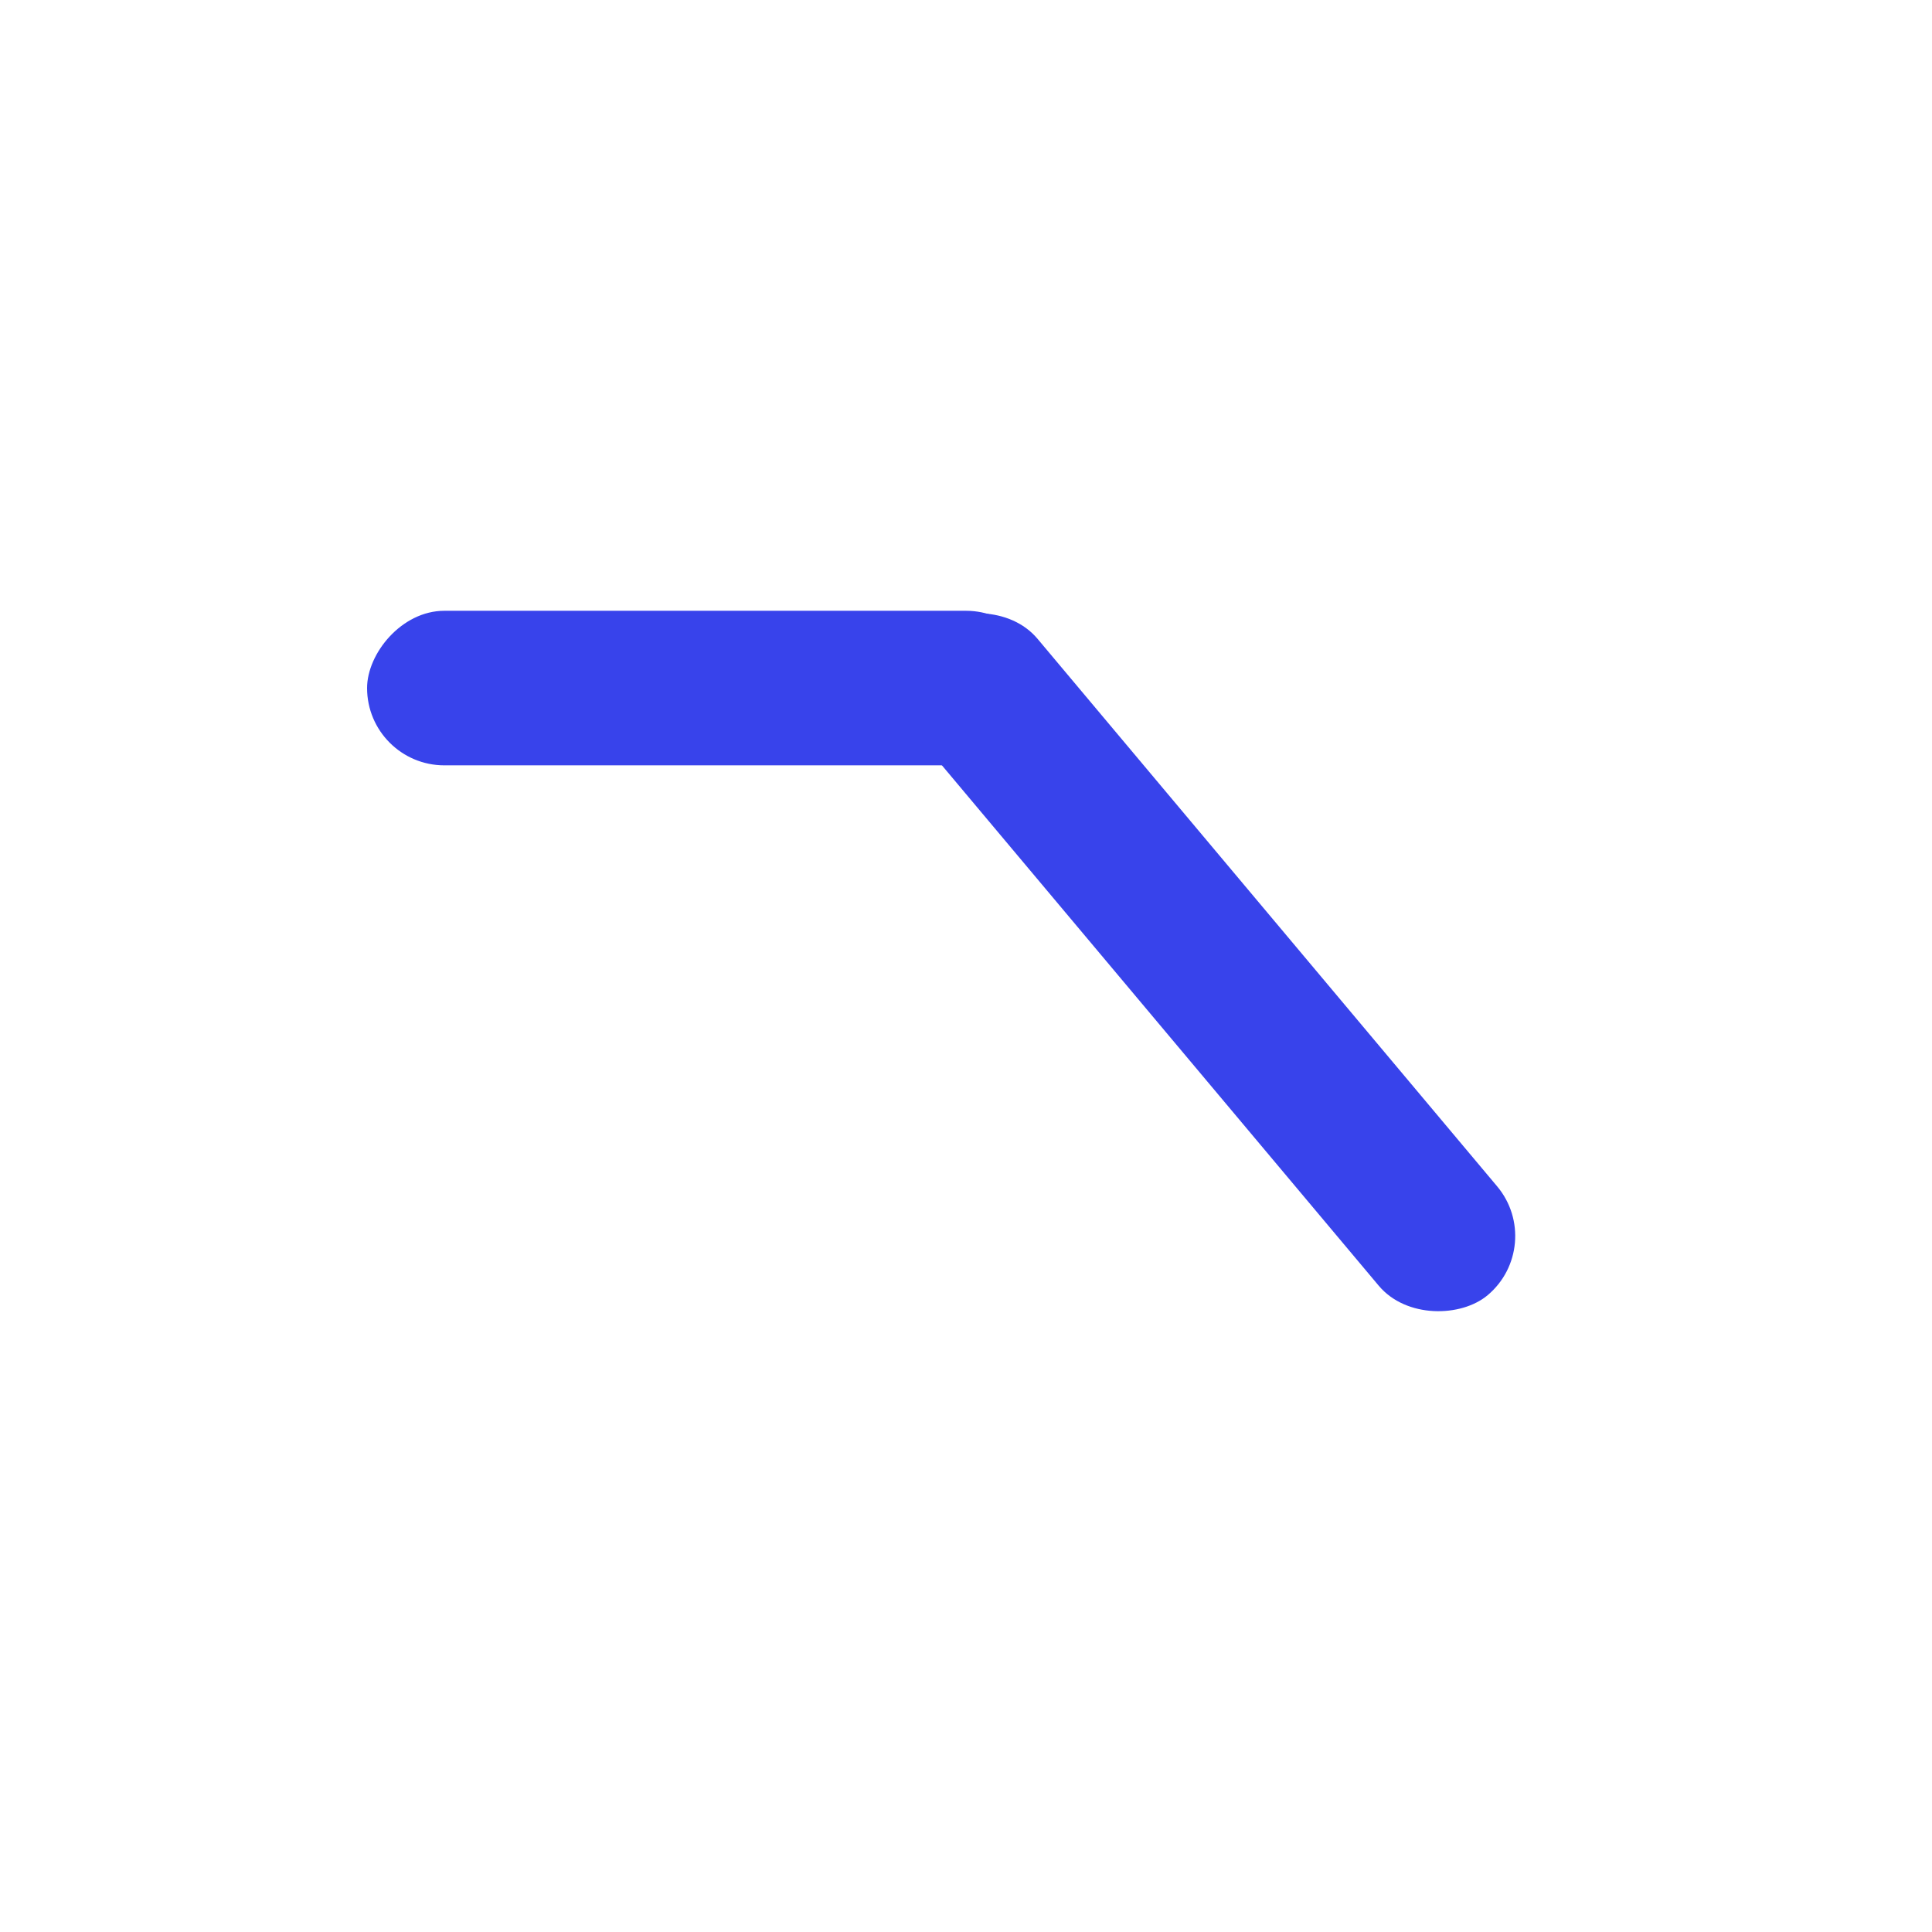
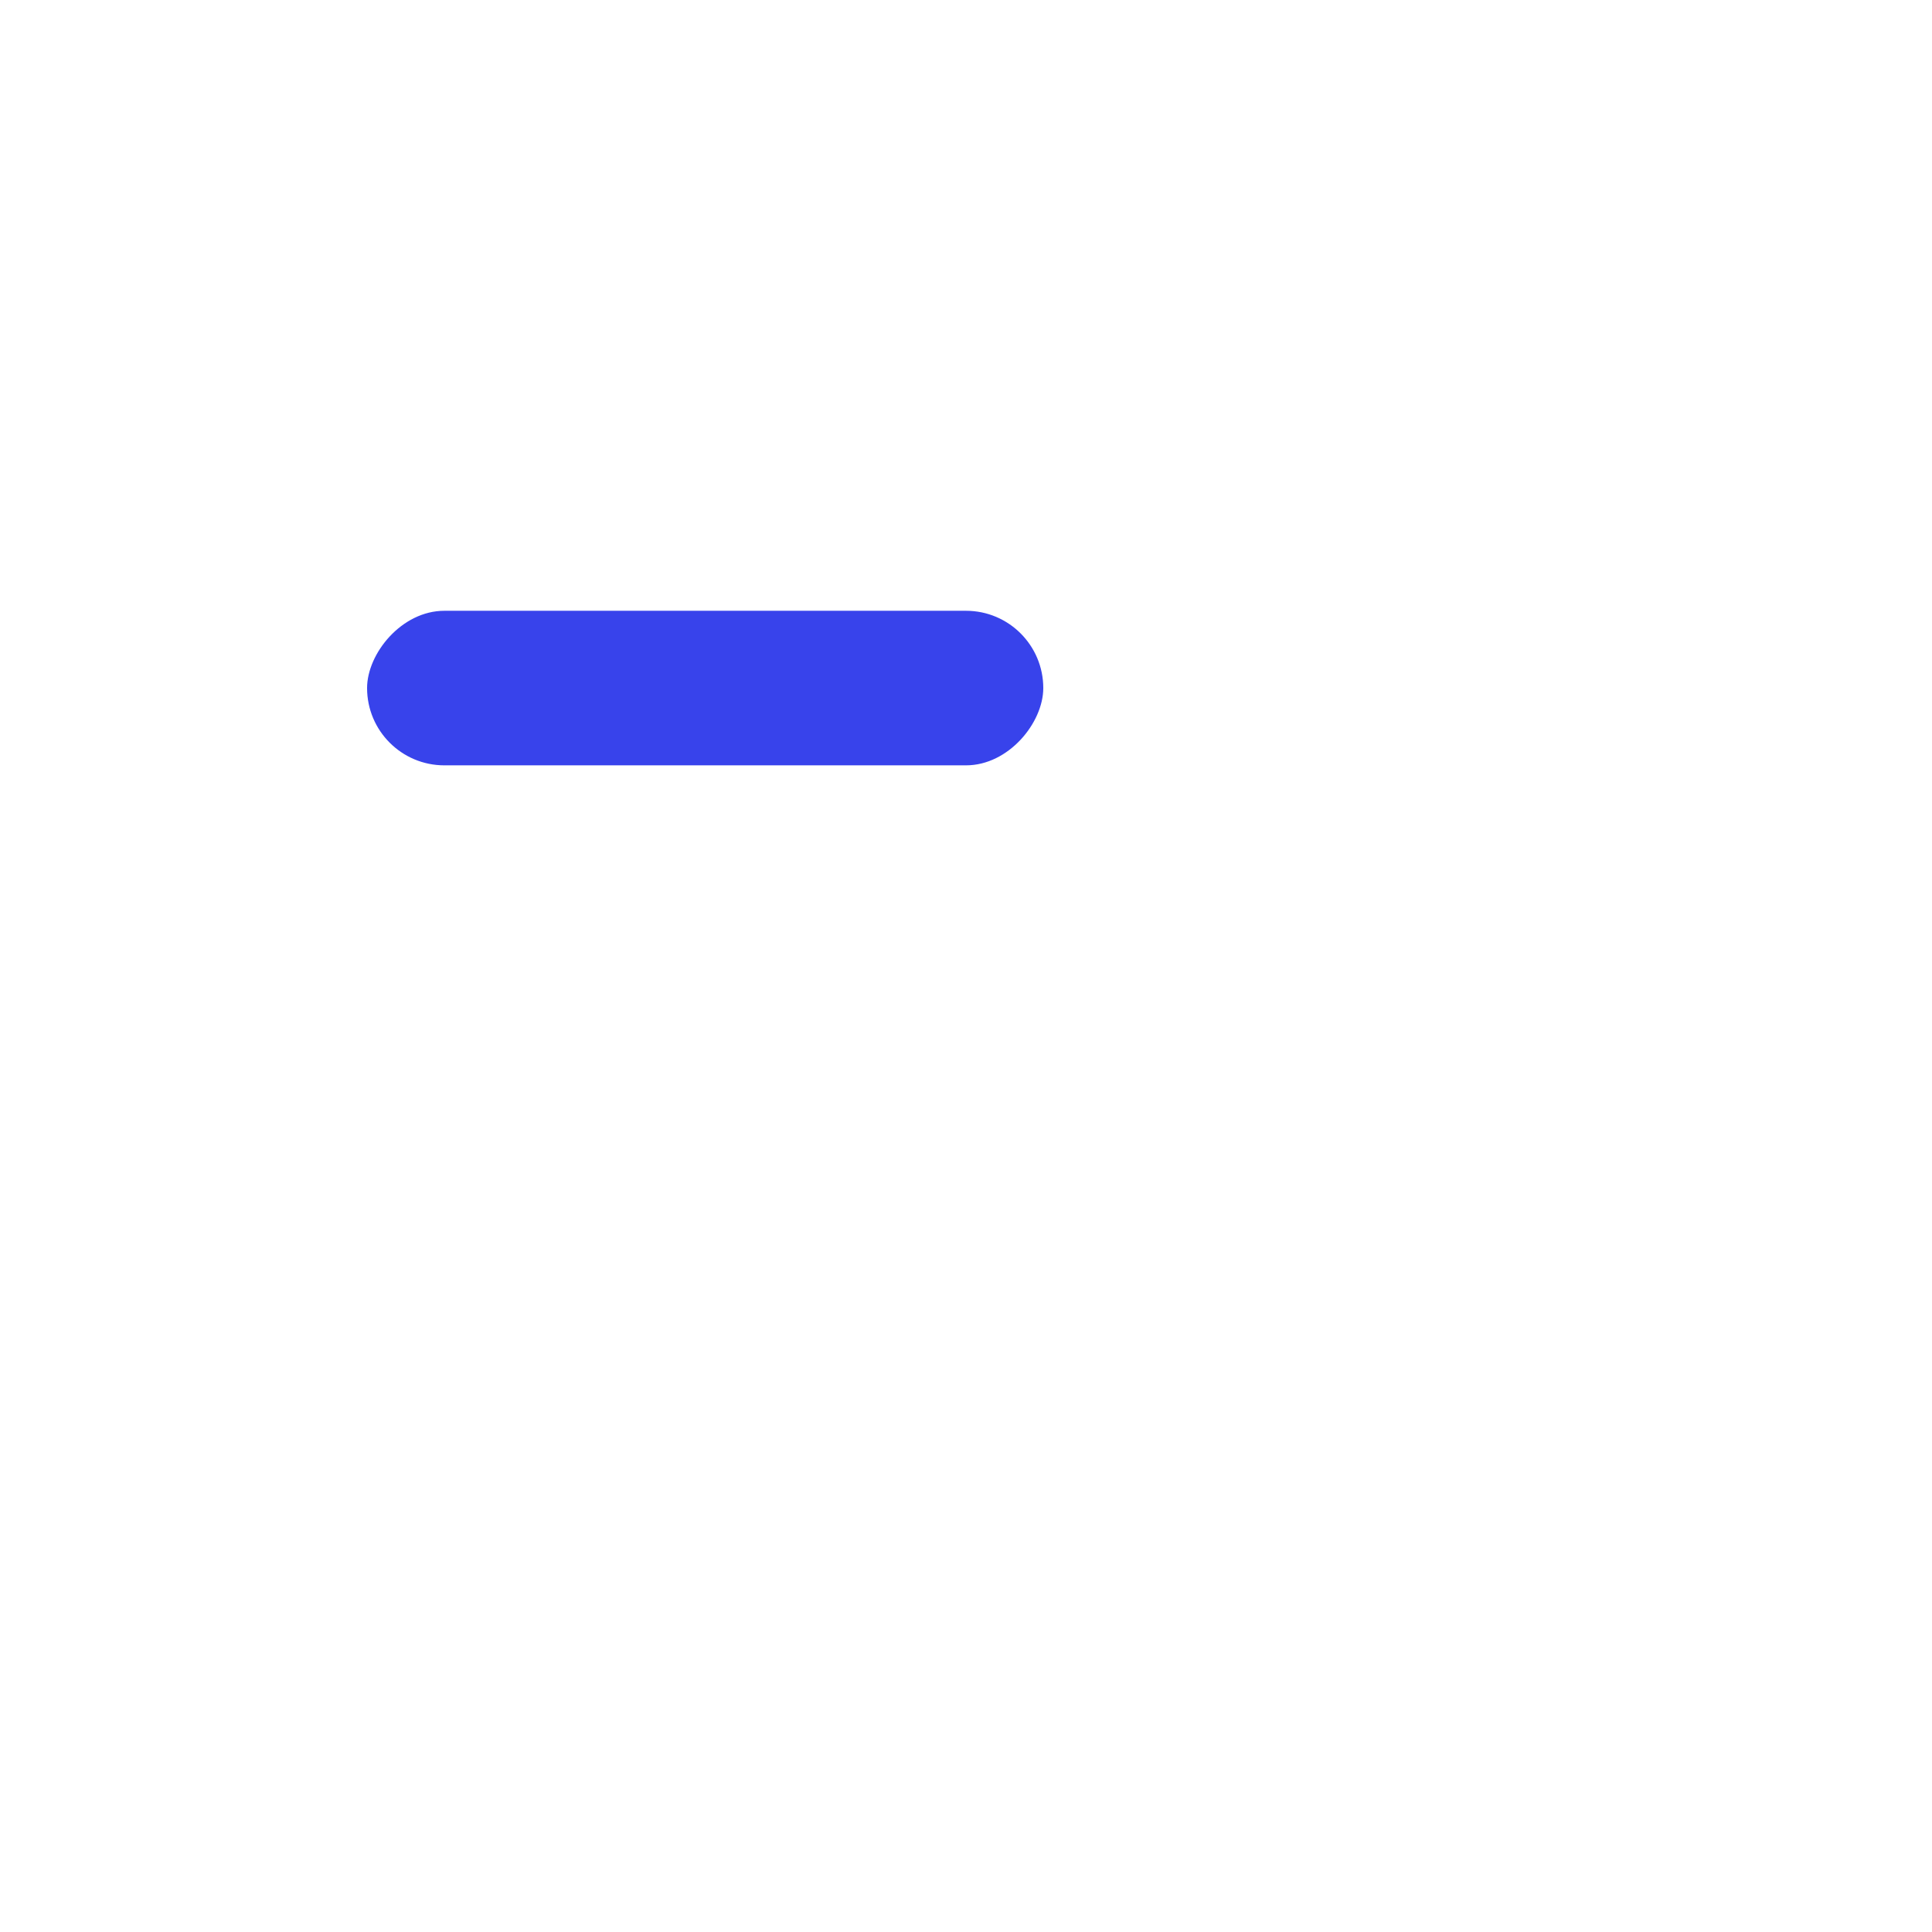
<svg xmlns="http://www.w3.org/2000/svg" width="100" height="100" viewBox="0 0 100 100" fill="none">
  <g id="Strategies">
    <rect id="Rectangle 67" width="35" height="8" rx="4" transform="matrix(1 0 0 -1 19 39.614)" fill="#3843EB" />
-     <rect id="Rectangle 68" width="45" height="8" rx="4" transform="matrix(0.643 0.766 0.766 -0.643 45 35.142)" fill="#3843EB" />
  </g>
</svg>